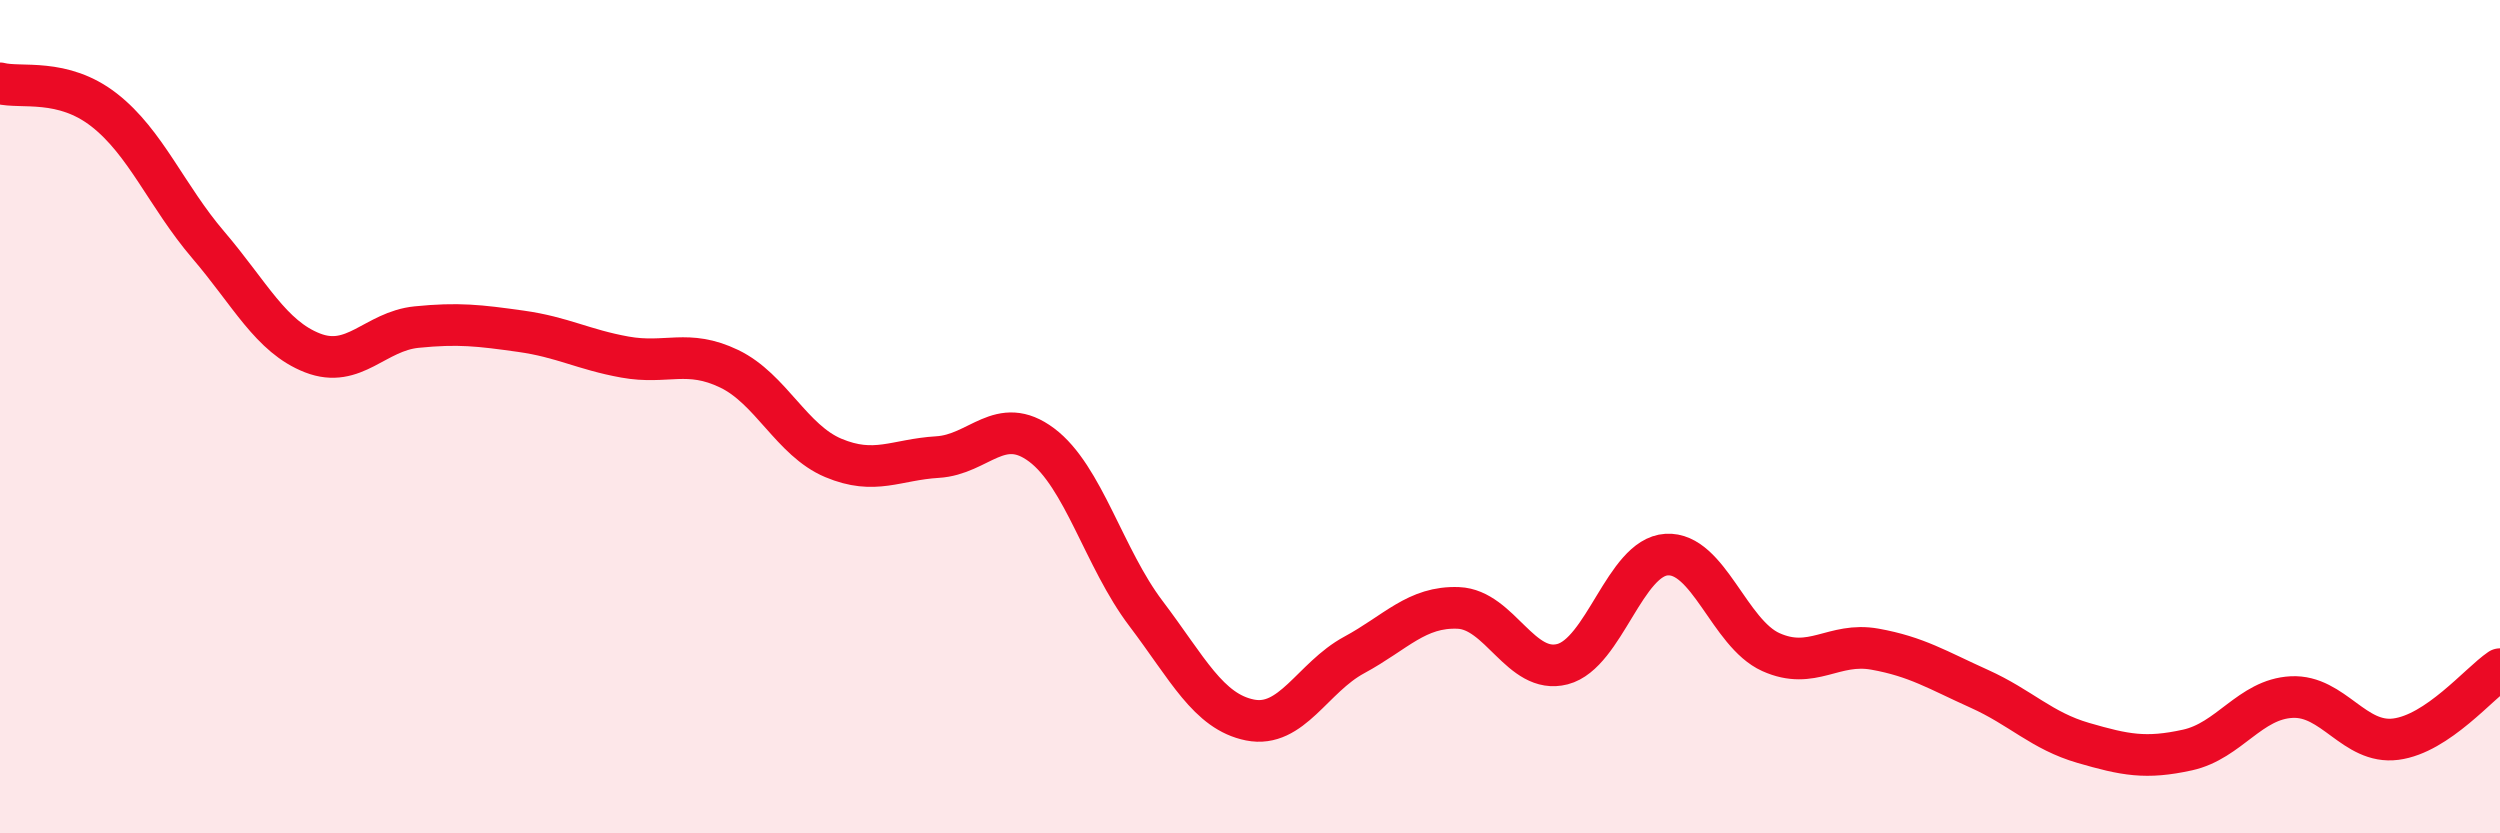
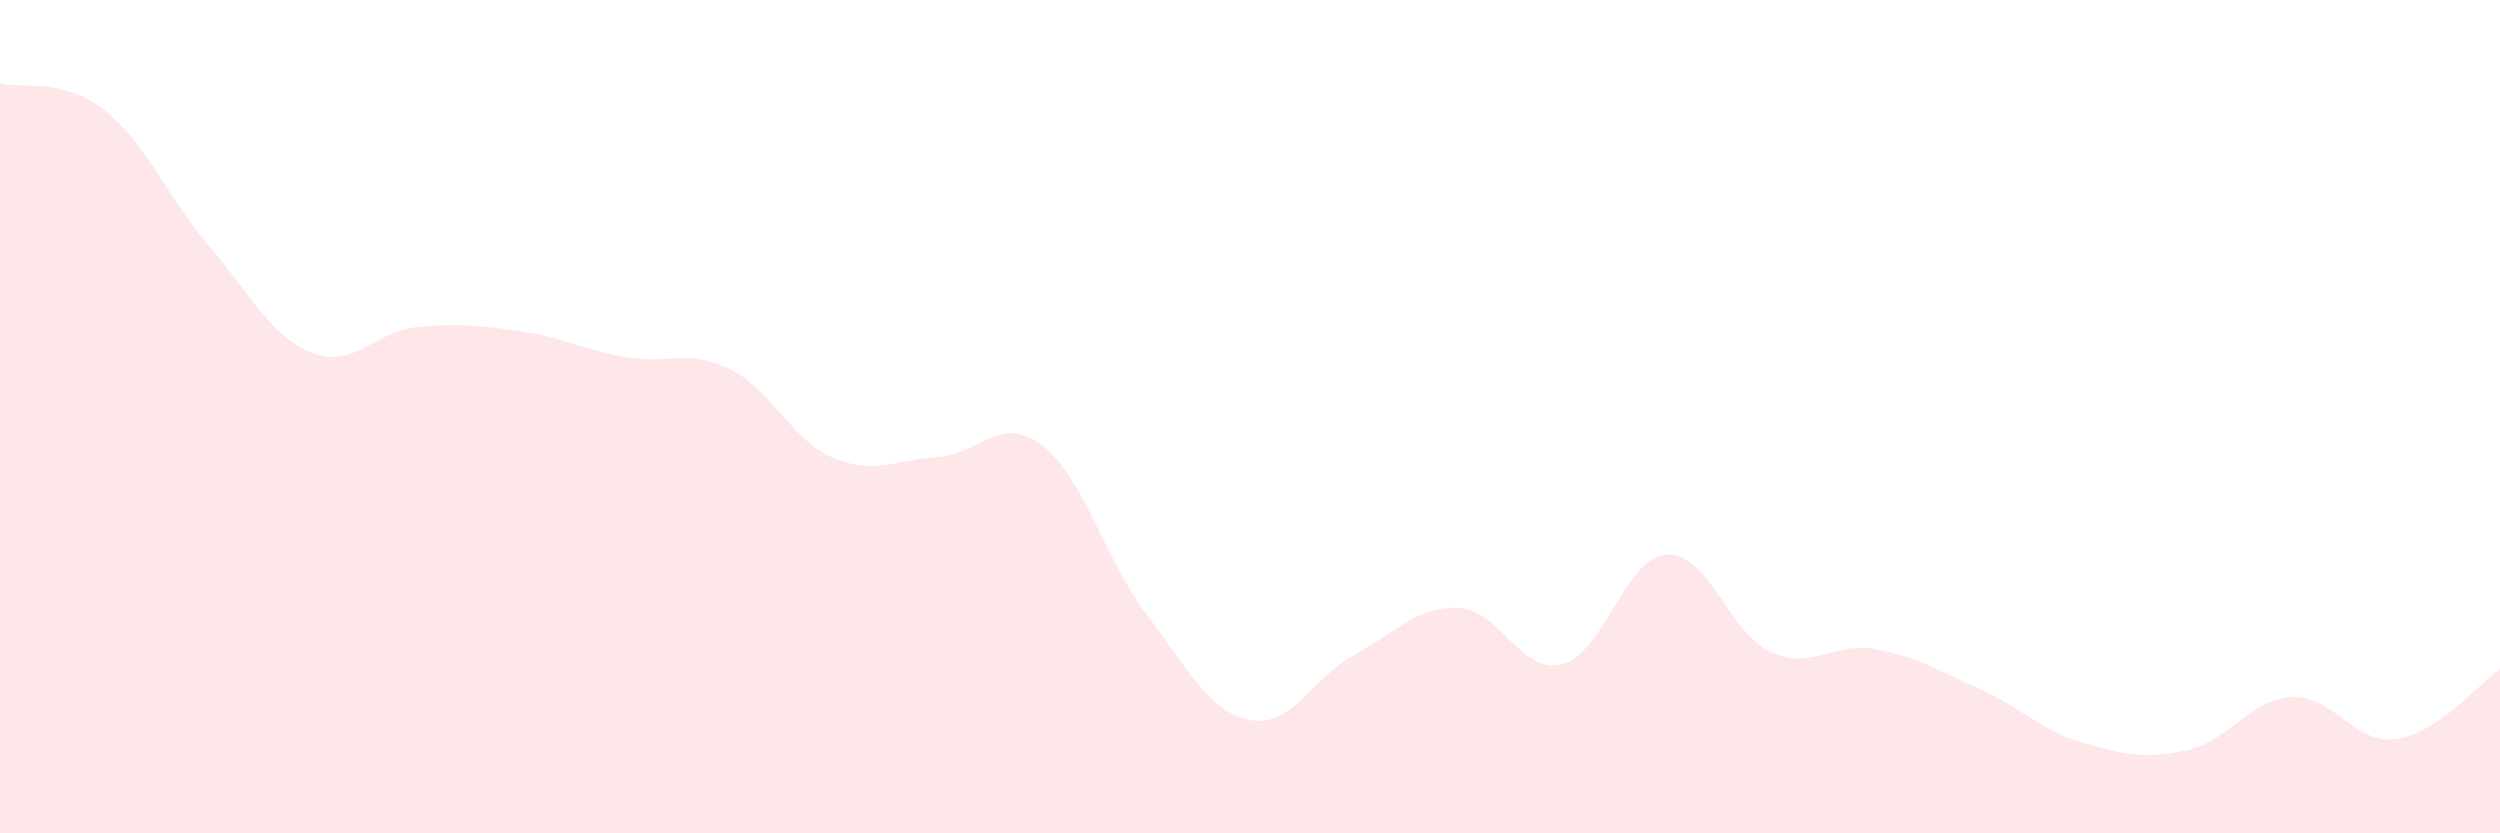
<svg xmlns="http://www.w3.org/2000/svg" width="60" height="20" viewBox="0 0 60 20">
  <path d="M 0,2 C 0.5,2.13 1.5,1.86 2.5,2.64 C 3.5,3.42 4,4.71 5,5.88 C 6,7.05 6.5,8.08 7.5,8.47 C 8.5,8.86 9,7.95 10,7.85 C 11,7.75 11.5,7.81 12.5,7.95 C 13.5,8.09 14,8.39 15,8.57 C 16,8.75 16.5,8.37 17.5,8.85 C 18.5,9.33 19,10.57 20,10.99 C 21,11.41 21.5,11.03 22.5,10.97 C 23.5,10.91 24,9.93 25,10.68 C 26,11.43 26.5,13.4 27.5,14.72 C 28.5,16.04 29,17.08 30,17.28 C 31,17.48 31.5,16.26 32.5,15.72 C 33.5,15.18 34,14.55 35,14.59 C 36,14.63 36.5,16.2 37.5,15.94 C 38.5,15.68 39,13.37 40,13.31 C 41,13.25 41.5,15.2 42.5,15.65 C 43.5,16.1 44,15.4 45,15.58 C 46,15.76 46.5,16.08 47.5,16.53 C 48.5,16.98 49,17.54 50,17.83 C 51,18.12 51.5,18.22 52.5,18 C 53.5,17.78 54,16.78 55,16.73 C 56,16.68 56.5,17.87 57.5,17.74 C 58.5,17.61 59.5,16.4 60,16.06L60 20L0 20Z" fill="#EB0A25" opacity="0.1" stroke-linecap="round" stroke-linejoin="round" />
-   <path d="M 0,2 C 0.5,2.13 1.5,1.86 2.5,2.64 C 3.5,3.42 4,4.71 5,5.88 C 6,7.05 6.5,8.08 7.5,8.47 C 8.5,8.86 9,7.95 10,7.85 C 11,7.75 11.5,7.81 12.5,7.95 C 13.5,8.09 14,8.39 15,8.57 C 16,8.75 16.5,8.37 17.5,8.85 C 18.5,9.33 19,10.57 20,10.99 C 21,11.41 21.5,11.03 22.5,10.97 C 23.5,10.91 24,9.93 25,10.68 C 26,11.43 26.5,13.4 27.5,14.72 C 28.5,16.04 29,17.08 30,17.28 C 31,17.48 31.5,16.26 32.5,15.72 C 33.5,15.18 34,14.55 35,14.59 C 36,14.63 36.5,16.2 37.5,15.94 C 38.5,15.68 39,13.37 40,13.31 C 41,13.25 41.5,15.2 42.5,15.65 C 43.5,16.1 44,15.4 45,15.58 C 46,15.76 46.5,16.08 47.5,16.53 C 48.5,16.98 49,17.54 50,17.83 C 51,18.12 51.5,18.22 52.5,18 C 53.5,17.78 54,16.78 55,16.73 C 56,16.68 56.5,17.87 57.5,17.74 C 58.5,17.61 59.5,16.4 60,16.06" stroke="#EB0A25" stroke-width="1" fill="none" stroke-linecap="round" stroke-linejoin="round" />
</svg>